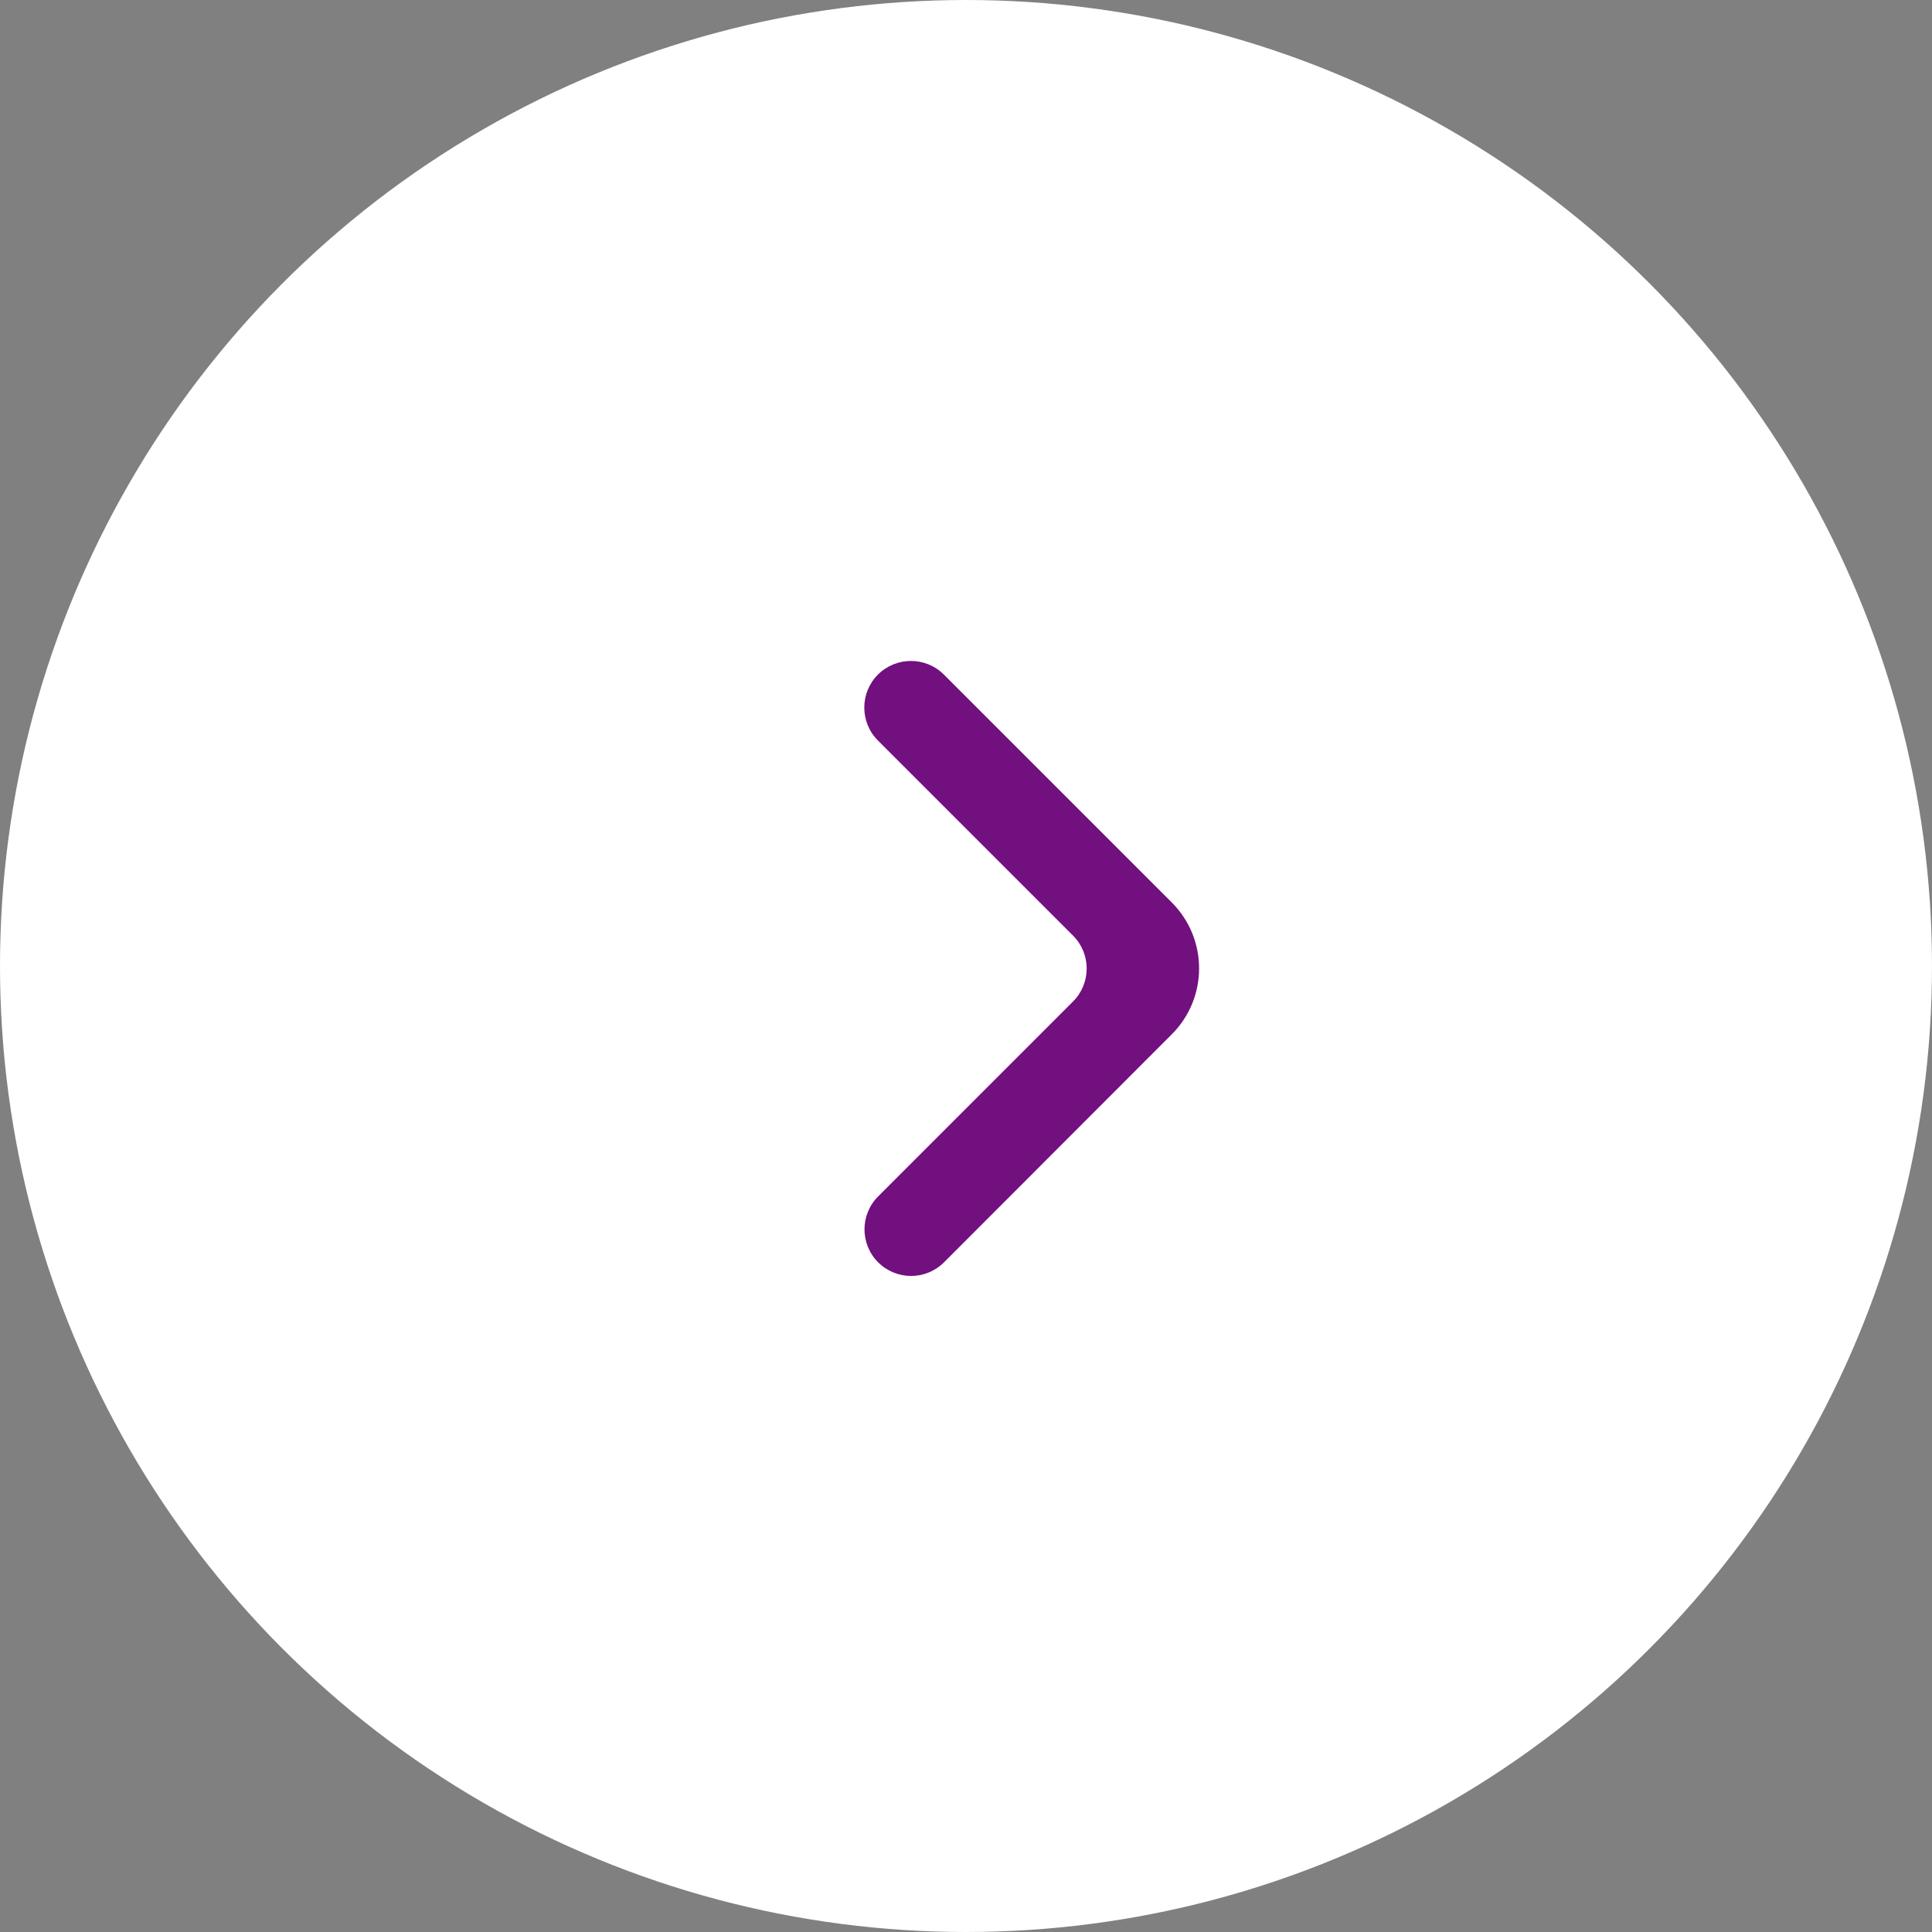
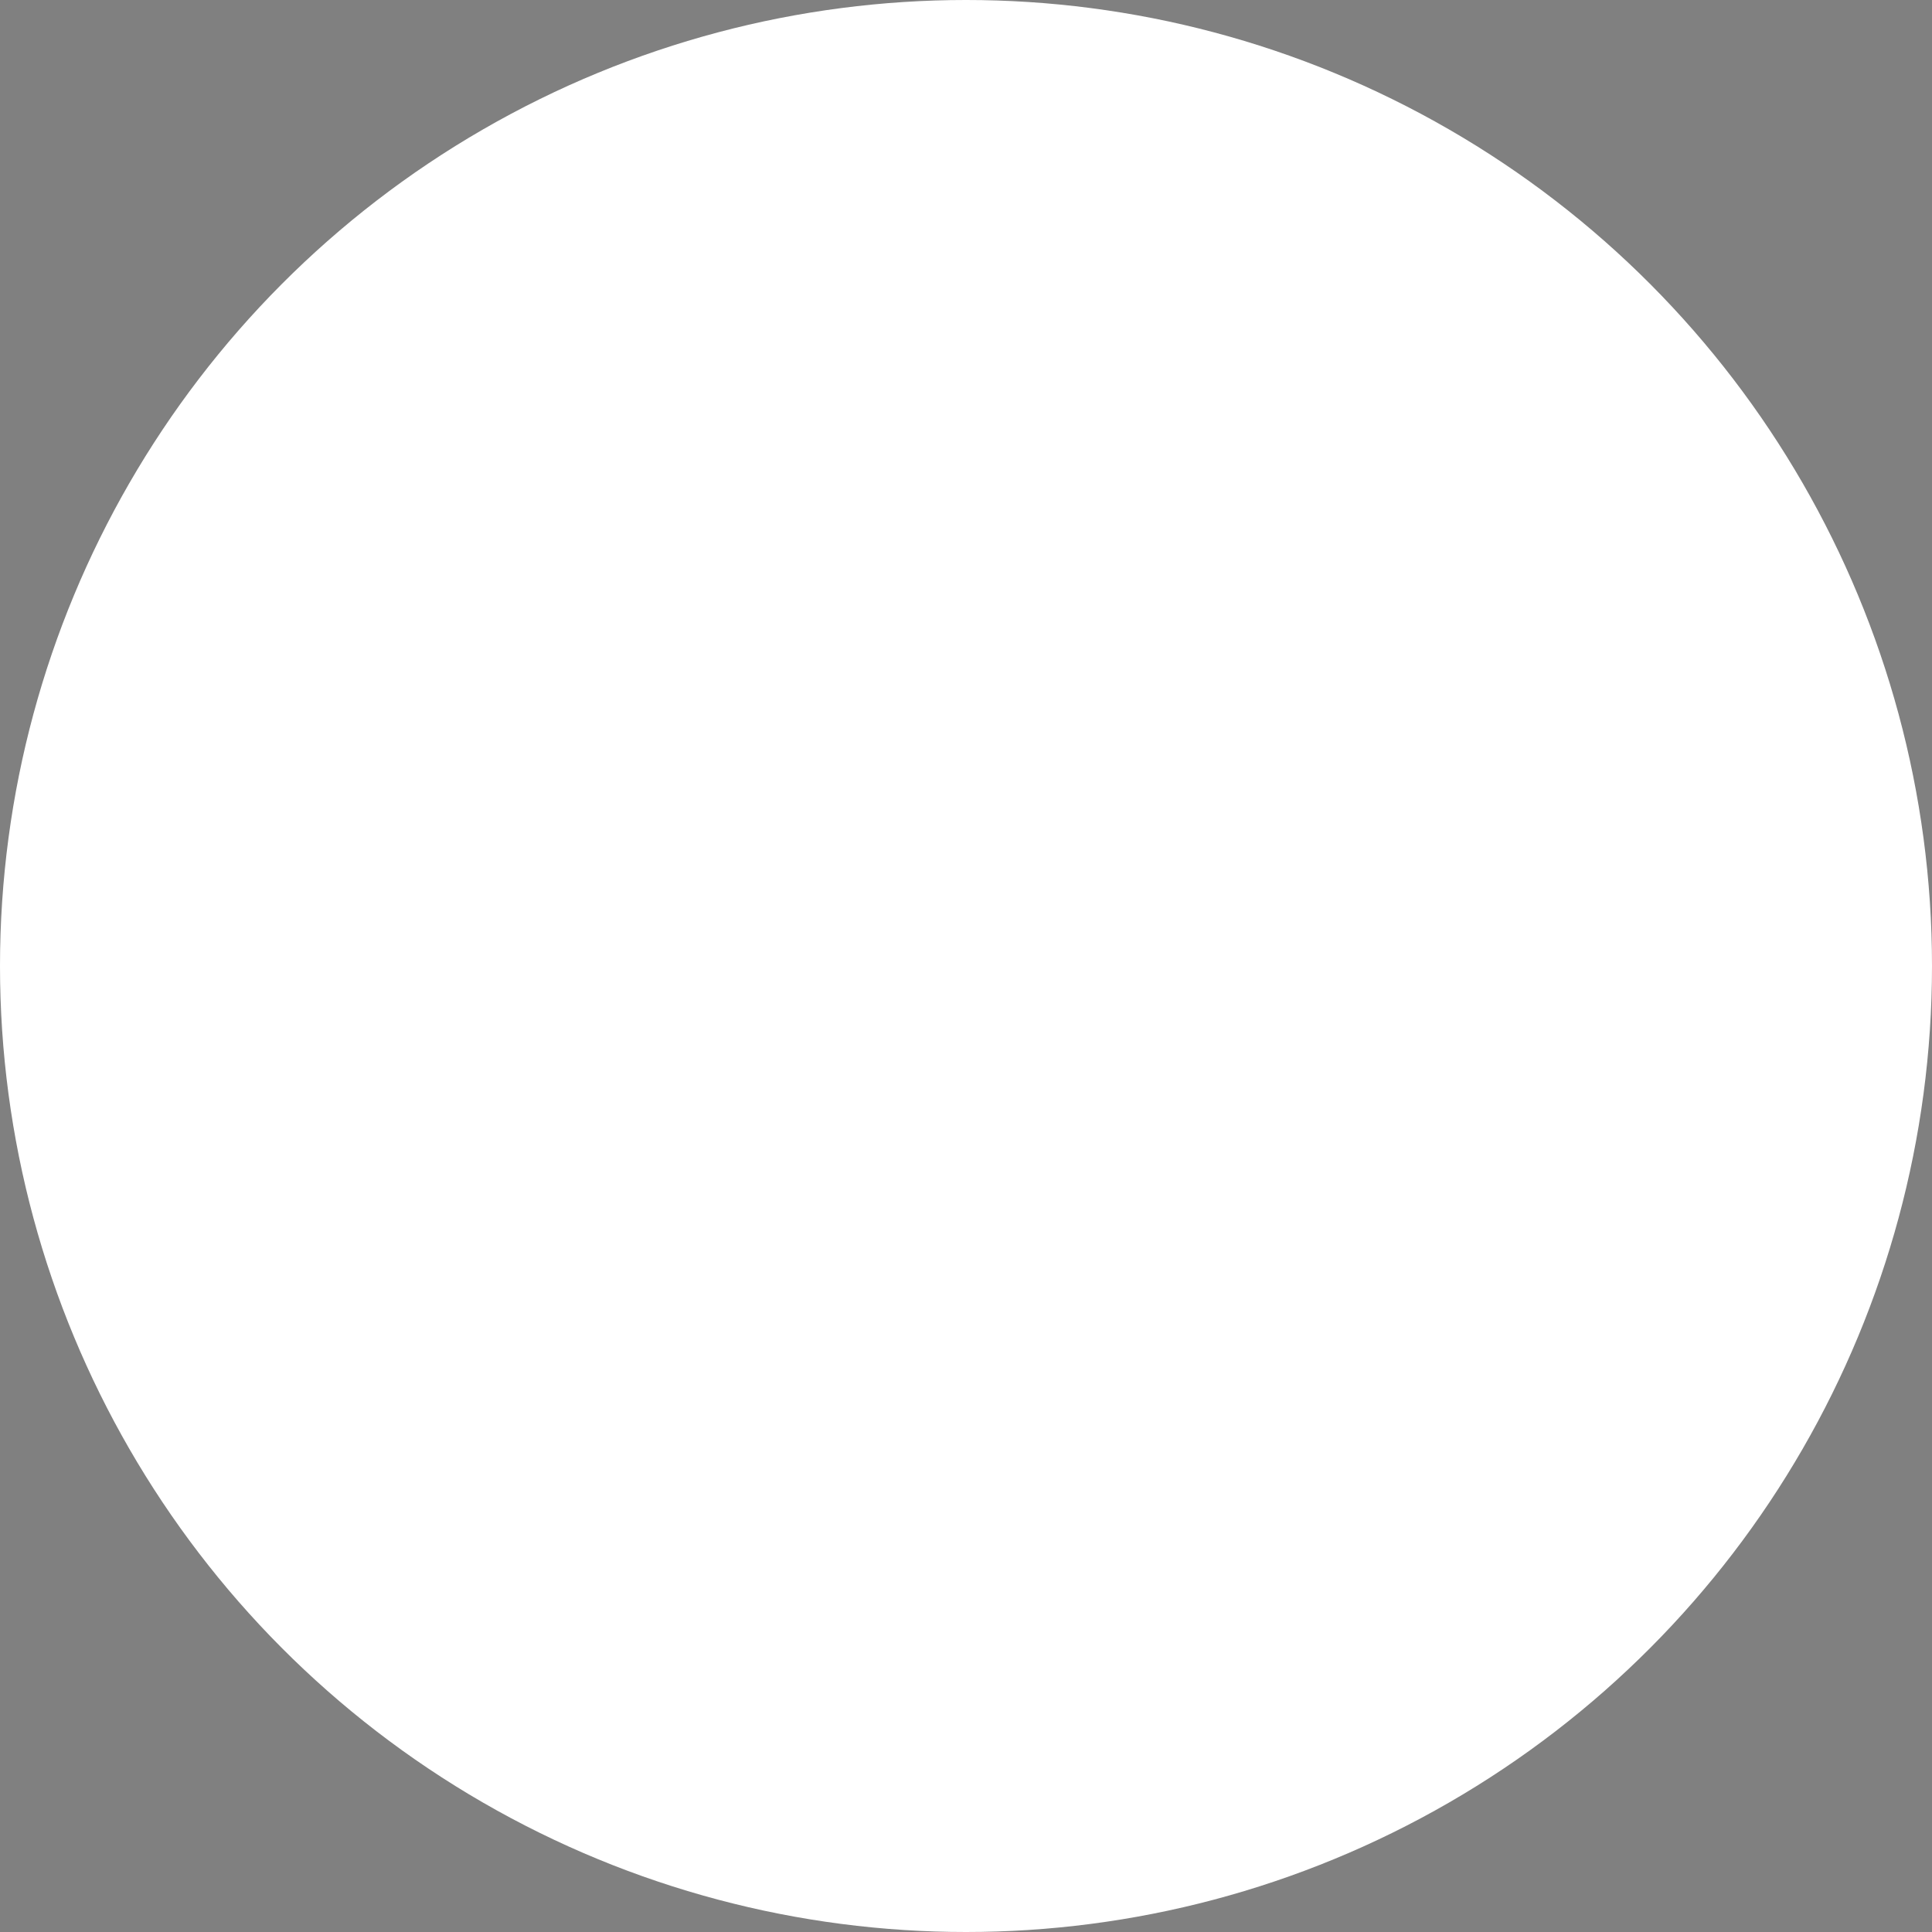
<svg xmlns="http://www.w3.org/2000/svg" width="38" height="38" viewBox="0 0 38 38" fill="none">
  <rect x="0" y="0" width="38" height="38" fill="#808080" stroke="none" />
  <circle cx="19" cy="19" r="19" fill="white" />
-   <path d="M17.272 24.828C17.63 25.186 18.21 25.186 18.568 24.828L23.048 20.343C23.764 19.627 23.763 18.467 23.048 17.751L18.565 13.268C18.207 12.911 17.627 12.911 17.268 13.268C16.91 13.627 16.91 14.207 17.268 14.565L21.105 18.402C21.463 18.76 21.463 19.34 21.105 19.698L17.272 23.532C16.914 23.89 16.914 24.47 17.272 24.828Z" fill="#72107F" />
</svg>